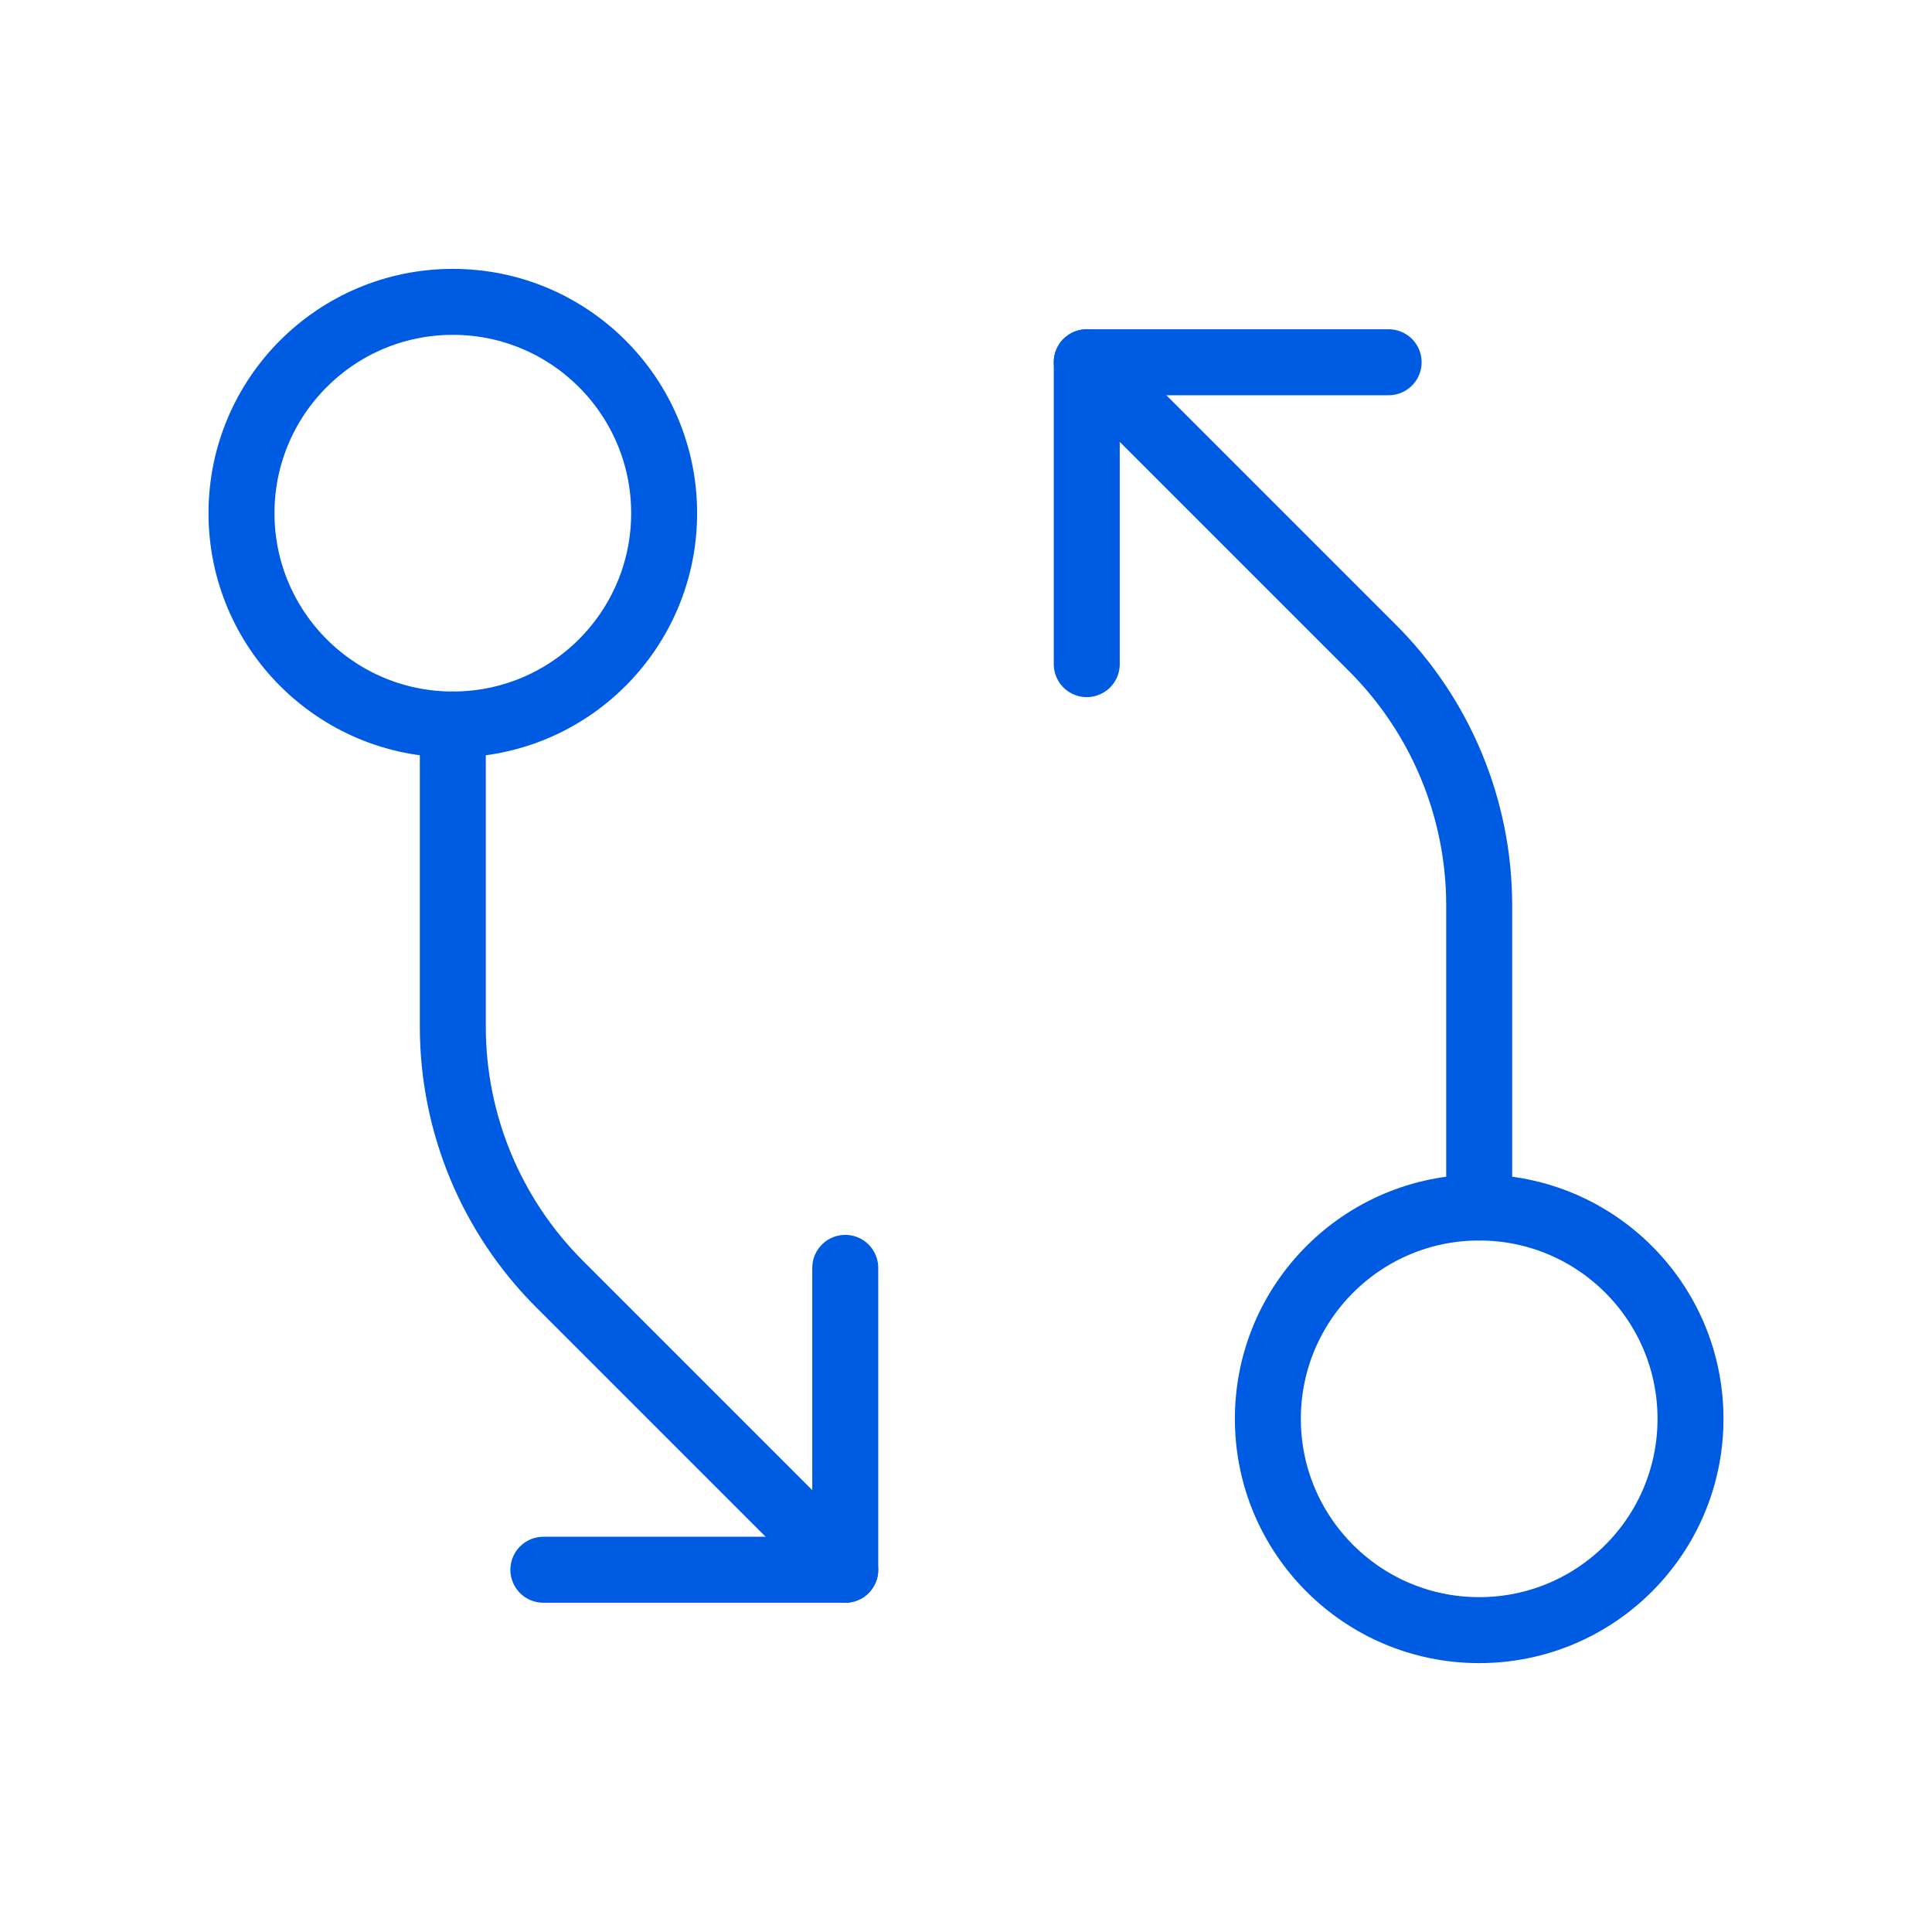
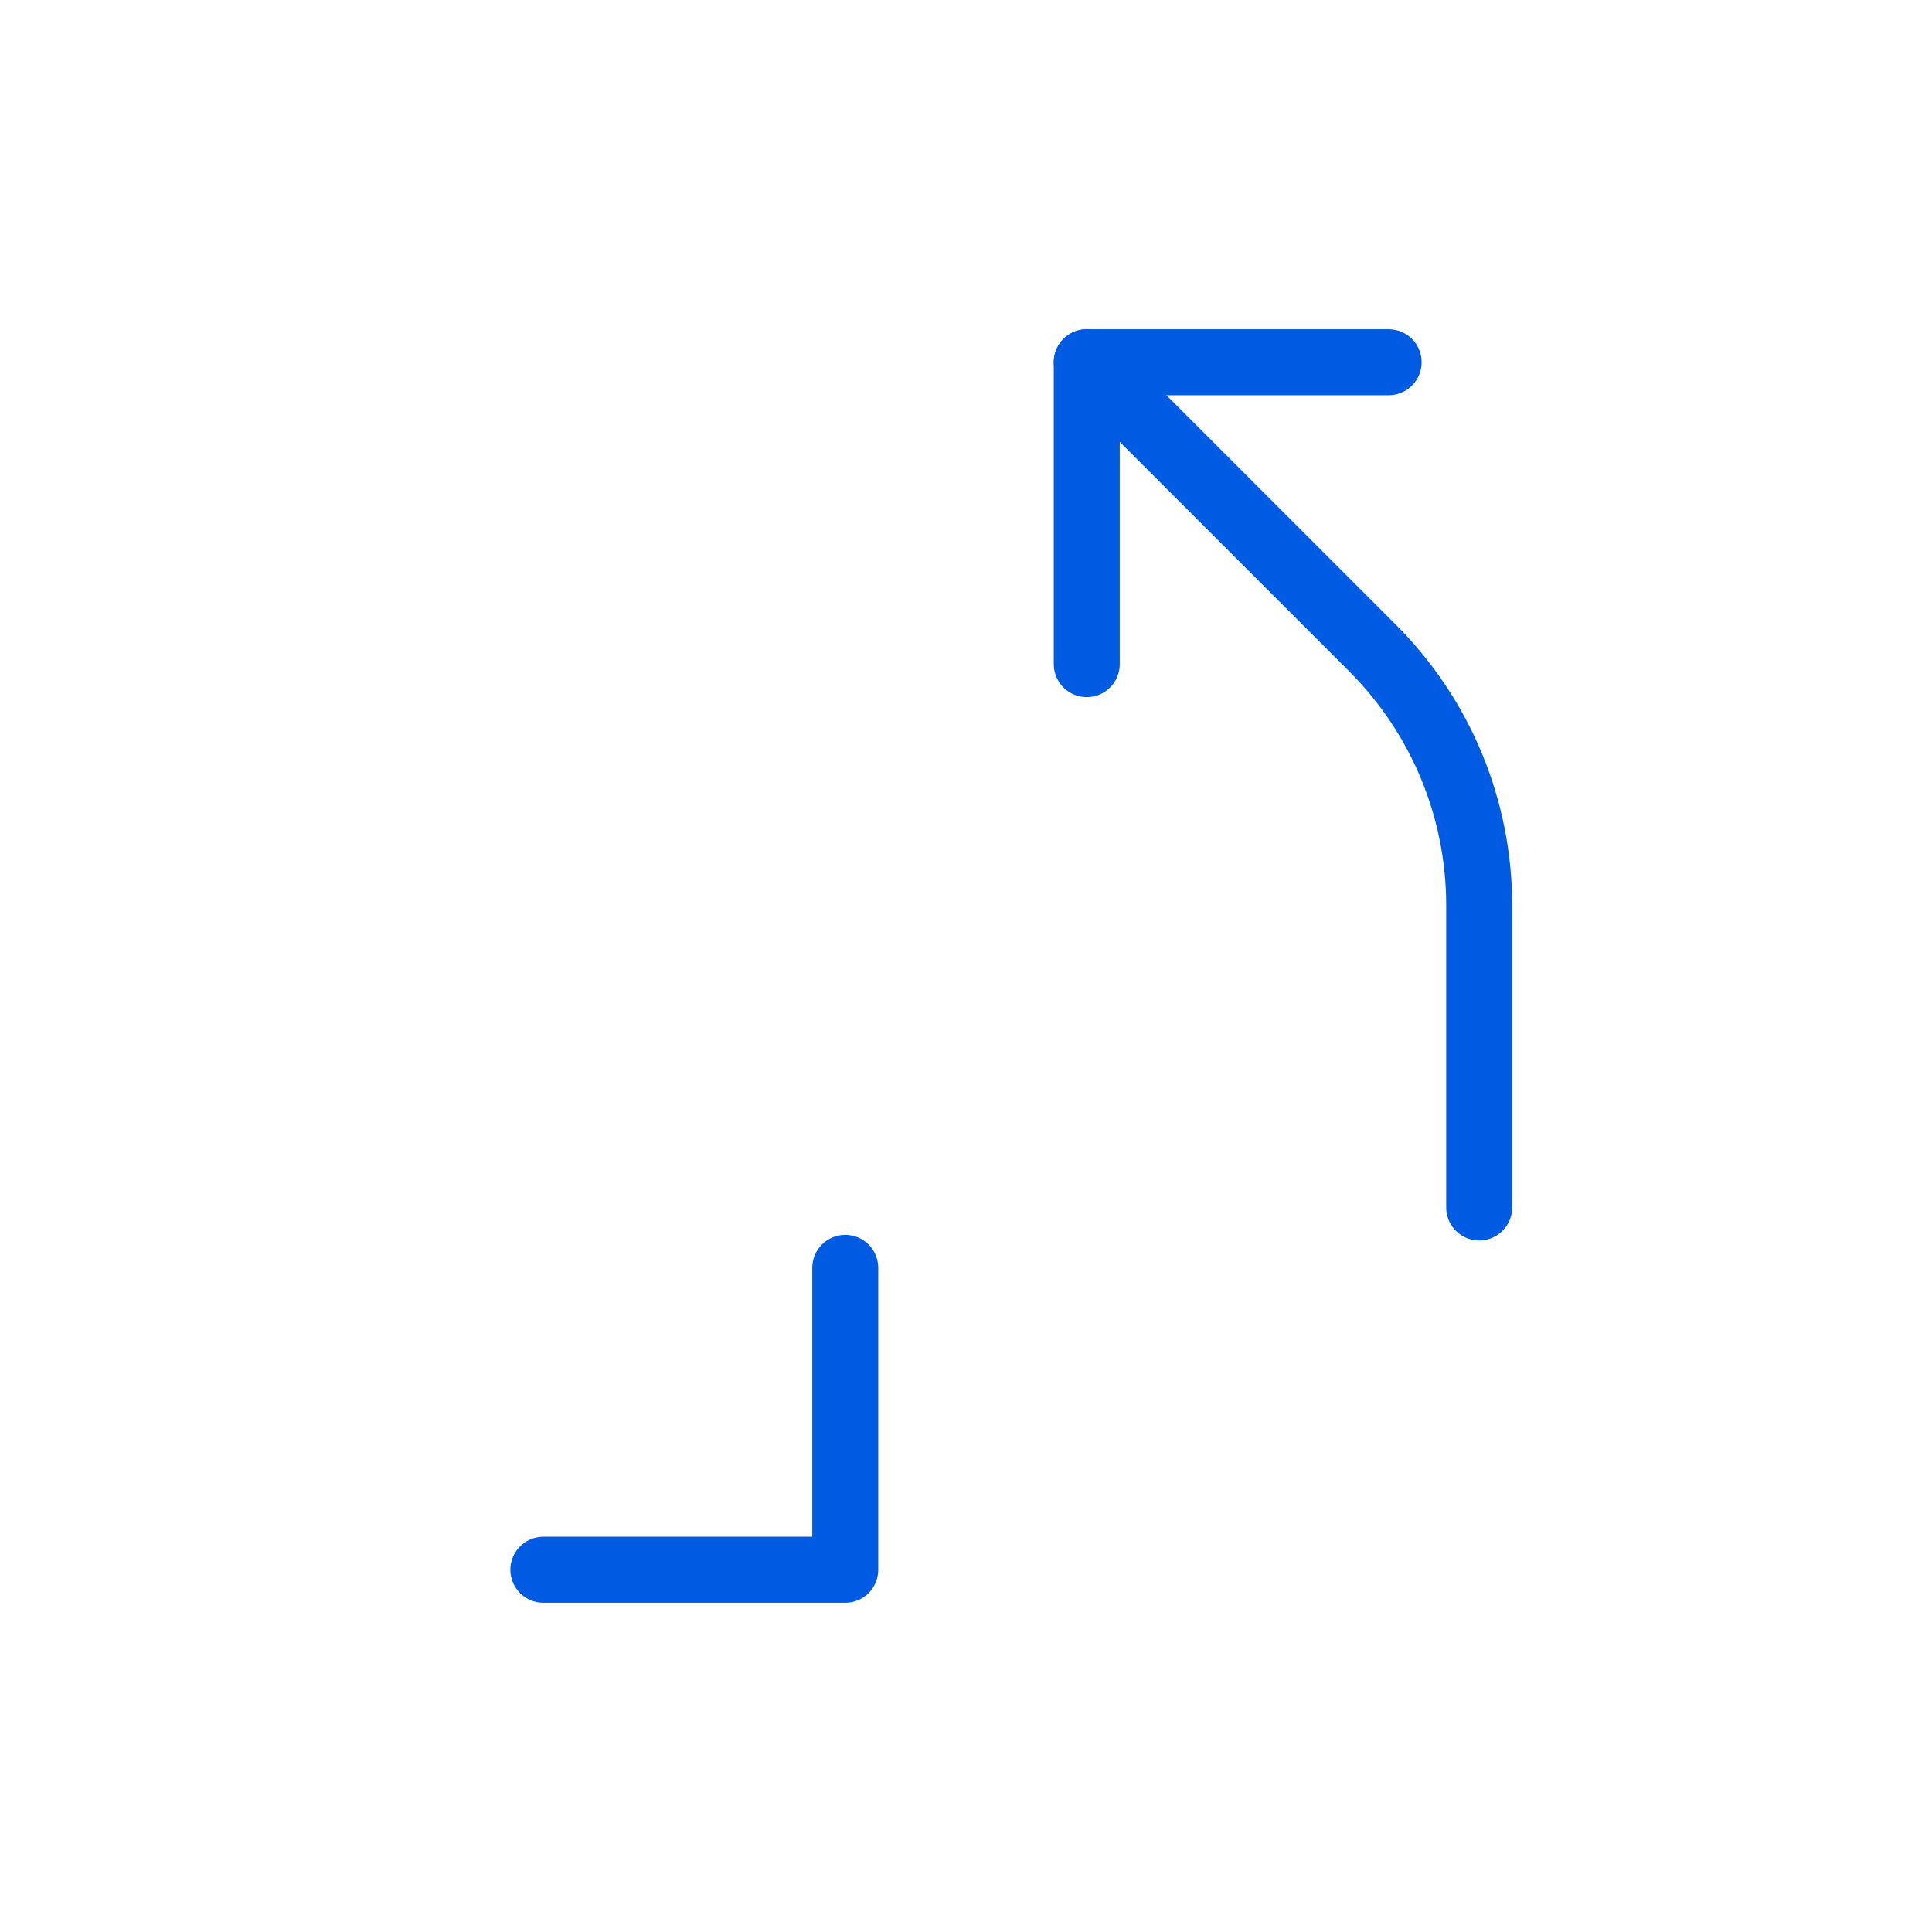
<svg xmlns="http://www.w3.org/2000/svg" width="82" height="82" viewBox="0 0 82 82" fill="none">
-   <path d="M62.781 69.188C67.735 69.188 71.75 65.172 71.75 60.219C71.75 55.265 67.735 51.25 62.781 51.25C57.828 51.25 53.812 55.265 53.812 60.219C53.812 65.172 57.828 69.188 62.781 69.188Z" stroke="#005BE3" stroke-width="2.8" stroke-linecap="round" stroke-linejoin="round" />
  <path d="M62.781 51.25V38.406C62.776 34.321 61.152 30.405 58.265 27.515L46.125 15.375" stroke="#005BE3" stroke-width="2.8" stroke-linecap="round" stroke-linejoin="round" />
  <path d="M46.125 28.188V15.375H58.938" stroke="#005BE3" stroke-width="2.8" stroke-linecap="round" stroke-linejoin="round" />
-   <path d="M19.219 30.75C24.172 30.75 28.188 26.735 28.188 21.781C28.188 16.828 24.172 12.812 19.219 12.812C14.265 12.812 10.25 16.828 10.25 21.781C10.25 26.735 14.265 30.75 19.219 30.75Z" stroke="#005BE3" stroke-width="2.8" stroke-linecap="round" stroke-linejoin="round" />
-   <path d="M19.219 30.75V43.594C19.224 47.679 20.848 51.595 23.735 54.485L35.875 66.625" stroke="#005BE3" stroke-width="2.8" stroke-linecap="round" stroke-linejoin="round" />
  <path d="M35.875 53.812V66.625H23.062" stroke="#005BE3" stroke-width="2.8" stroke-linecap="round" stroke-linejoin="round" />
</svg>